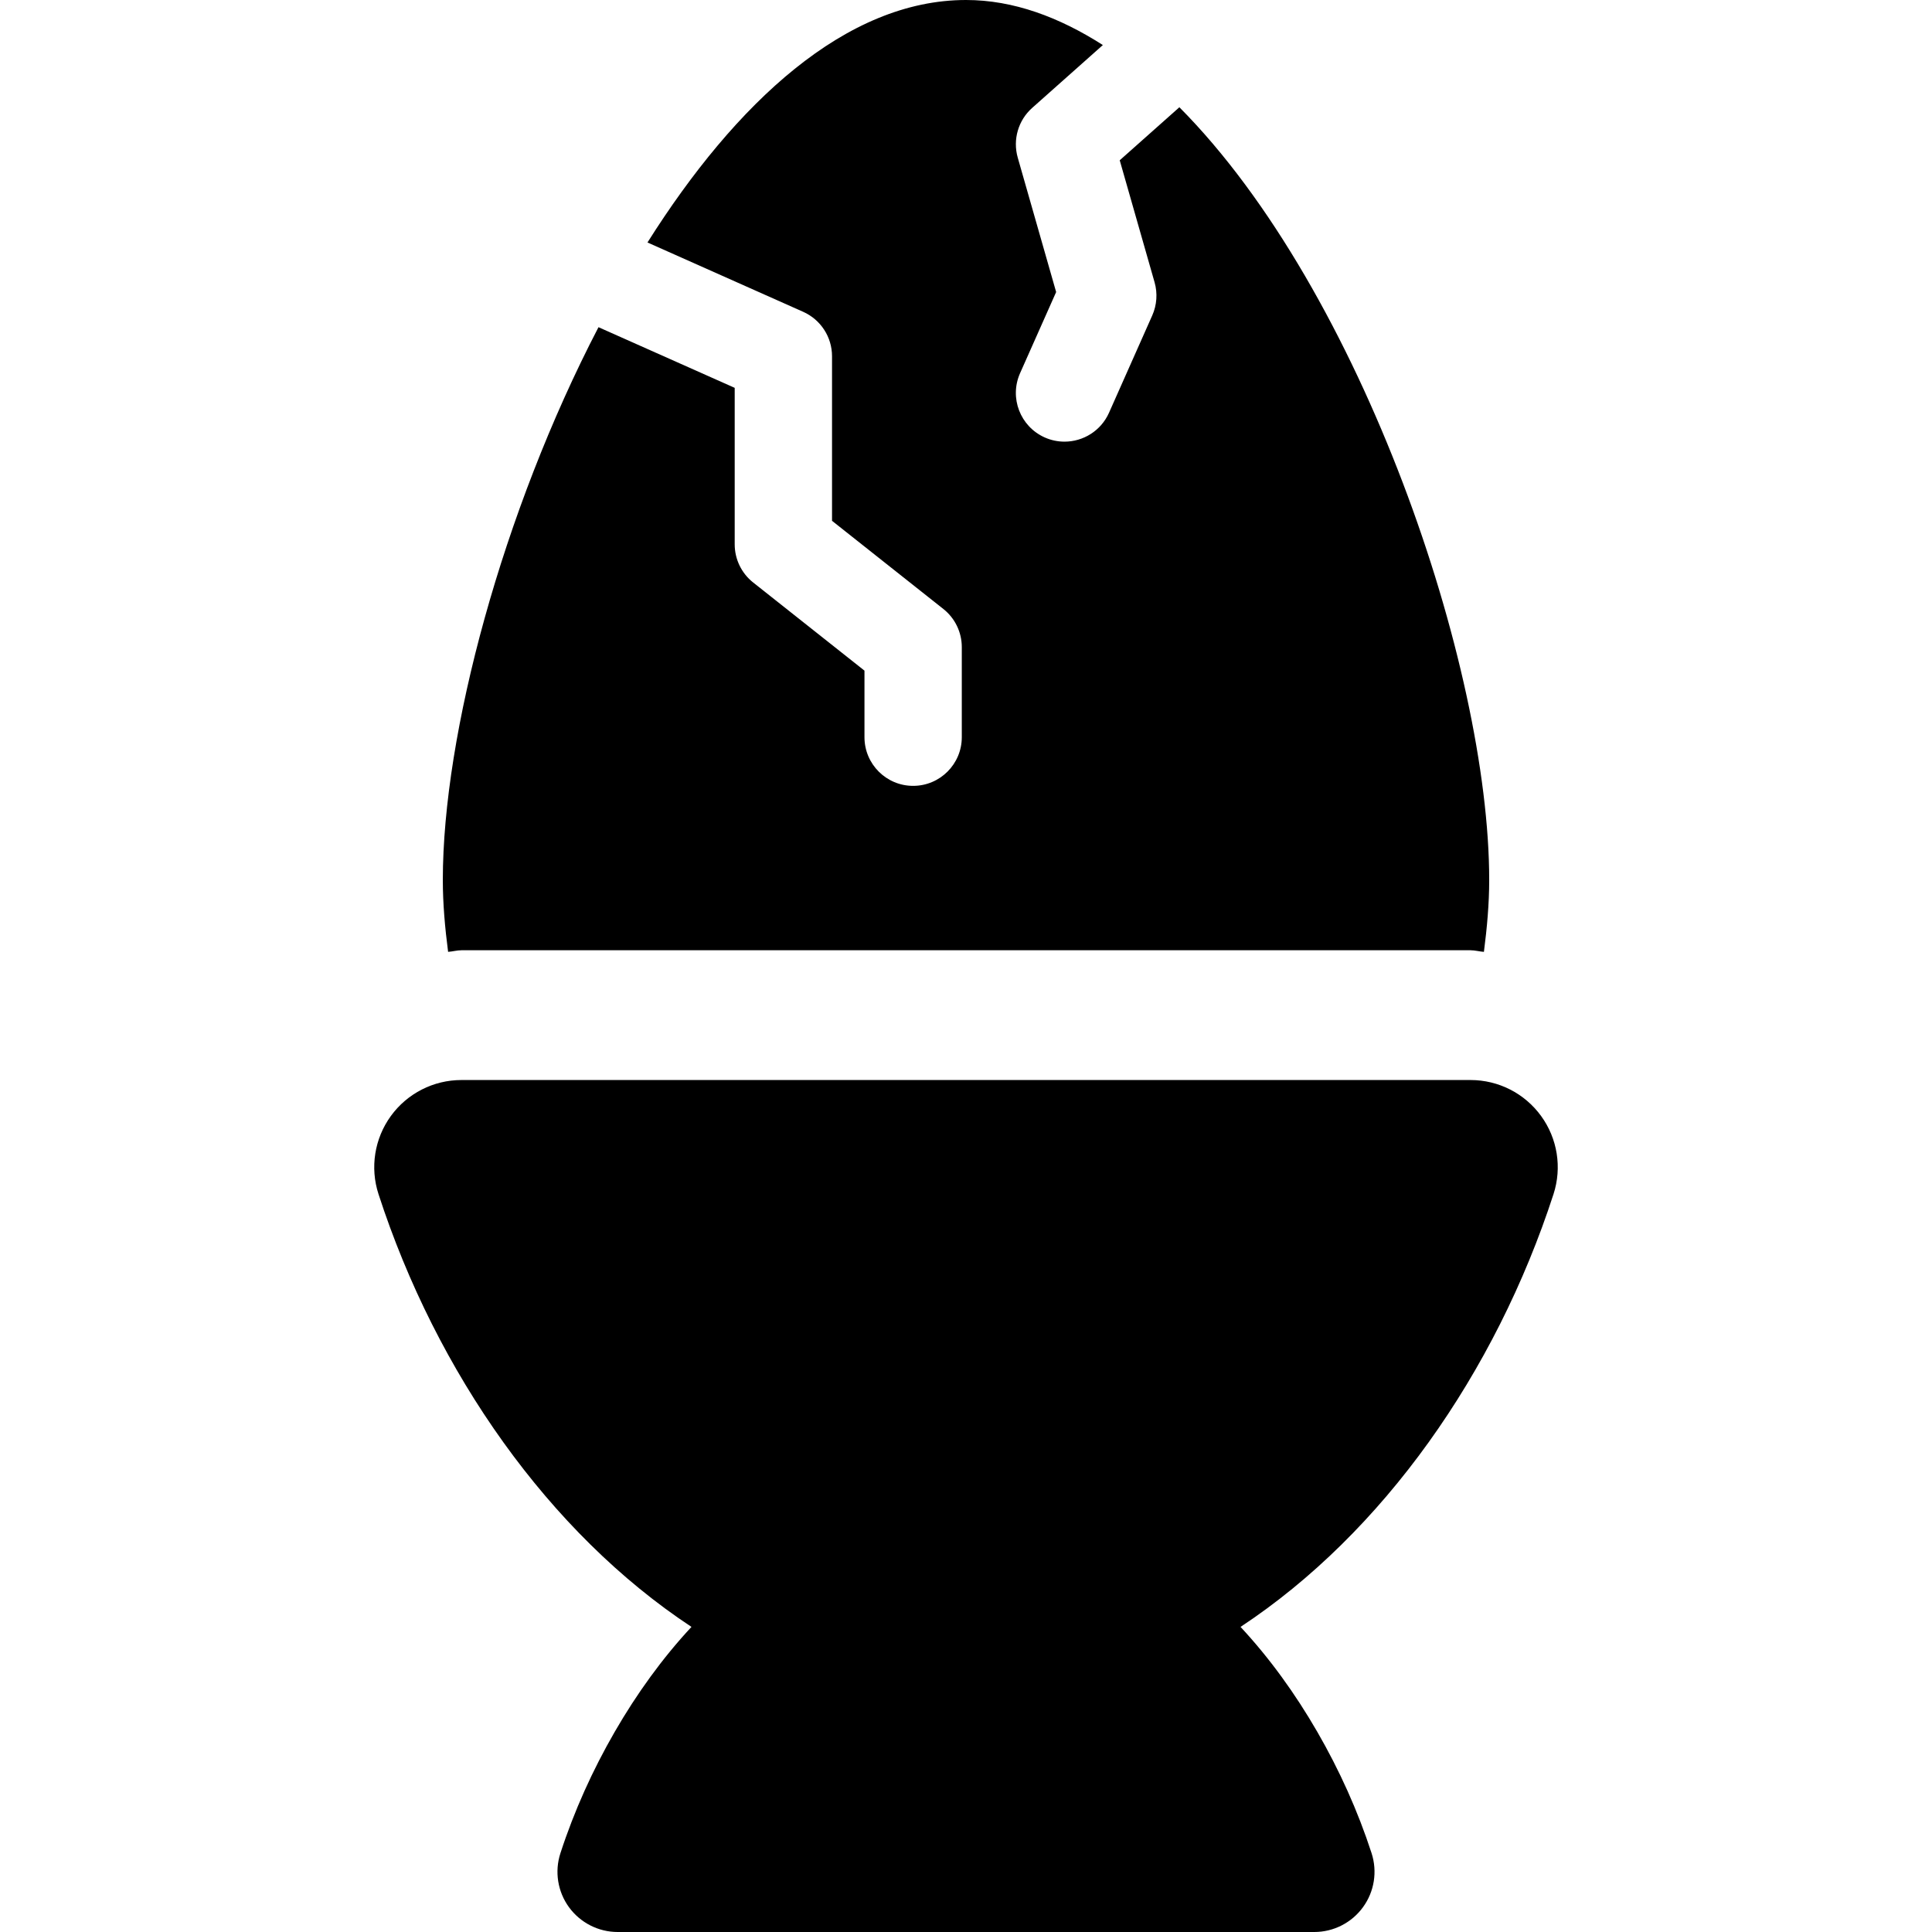
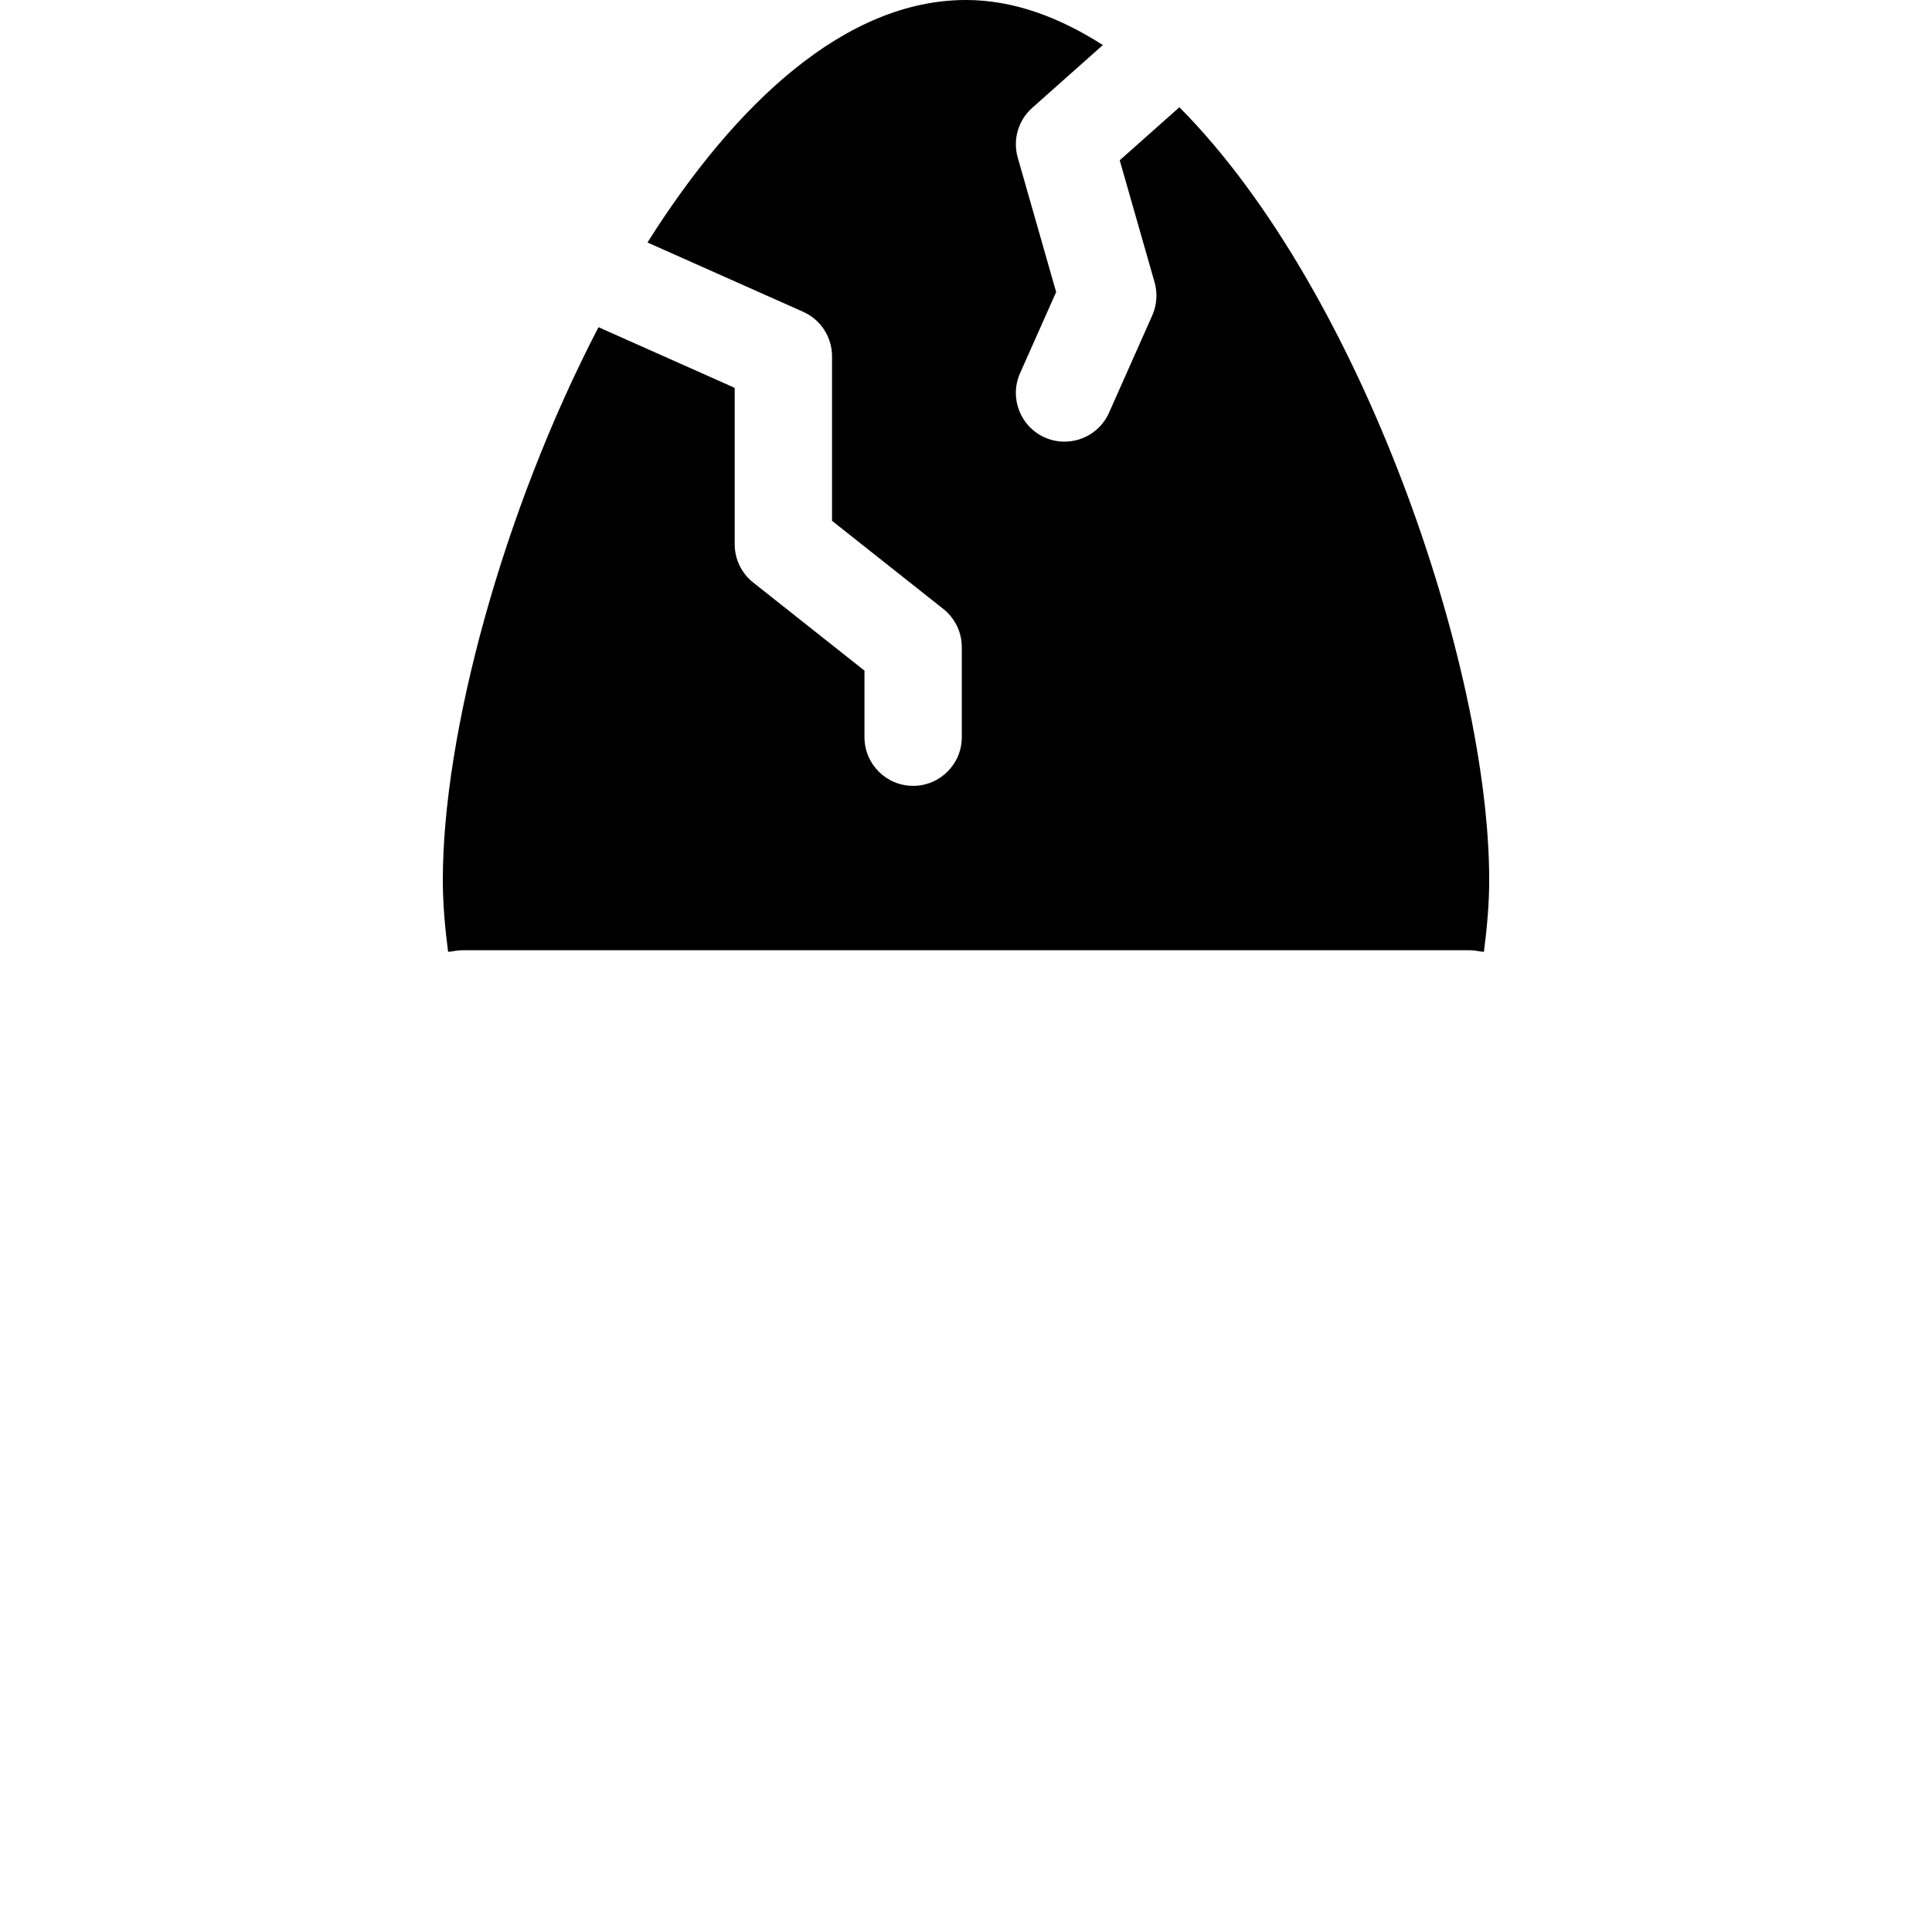
<svg xmlns="http://www.w3.org/2000/svg" fill="#000000" height="800px" width="800px" version="1.1" id="Capa_1" viewBox="0 0 491.185 491.185" xml:space="preserve">
  <g>
    <path d="M117.309,241.59h256.563c1.154,0,2.249,0.334,3.393,0.407c0.792-6.1,1.344-12.208,1.344-18.296   c0-54.126-32.369-149.748-78.768-196.434l-15.165,13.482l8.86,31.017c0.796,2.788,0.587,5.775-0.589,8.426l-10.995,24.744   c-2.054,4.607-6.571,7.346-11.315,7.346c-1.677,0-3.384-0.338-5.018-1.064c-6.243-2.778-9.054-10.084-6.284-16.334l9.176-20.637   l-9.763-34.175c-1.305-4.575,0.12-9.488,3.674-12.645l17.965-15.976C269.278,4.36,257.652,0,245.593,0   c-30.512,0-58.538,26.075-80.98,61.647l39.581,17.625c4.462,1.99,7.338,6.413,7.338,11.302v41.836l28.295,22.408   c2.965,2.344,4.696,5.92,4.696,9.698v22.907c0,6.829-5.54,12.372-12.371,12.372c-6.832,0-12.372-5.543-12.372-12.372V170.5   l-28.296-22.408c-2.965-2.344-4.696-5.92-4.696-9.698v-39.79l-34.629-15.419c-24.418,46.971-39.577,103.482-39.577,140.515   c0,6.087,0.551,12.195,1.344,18.294C115.065,241.923,116.158,241.59,117.309,241.59z" />
-     <path d="M394.957,303.596c2.191-6.751,1.017-14.138-3.156-19.872c-4.164-5.744-10.833-9.142-17.93-9.142H117.309   c-7.097,0-13.758,3.397-17.93,9.134c-4.174,5.742-5.341,13.137-3.148,19.88c14.742,45.385,43.362,86.131,79.567,110.021   c-7.367,7.916-13.894,16.949-19.51,26.671c-5.601,9.696-10.301,20.071-13.809,30.866c-1.515,4.655-0.709,9.762,2.174,13.725   c2.884,3.954,7.483,6.306,12.38,6.306h177.113c4.905,0,9.504-2.352,12.38-6.314c2.884-3.955,3.688-9.054,2.183-13.717   c-3.507-10.796-8.209-21.172-13.81-30.867c-5.616-9.721-12.142-18.753-19.509-26.669   C351.598,389.729,380.215,348.982,394.957,303.596z" />
  </g>
</svg>